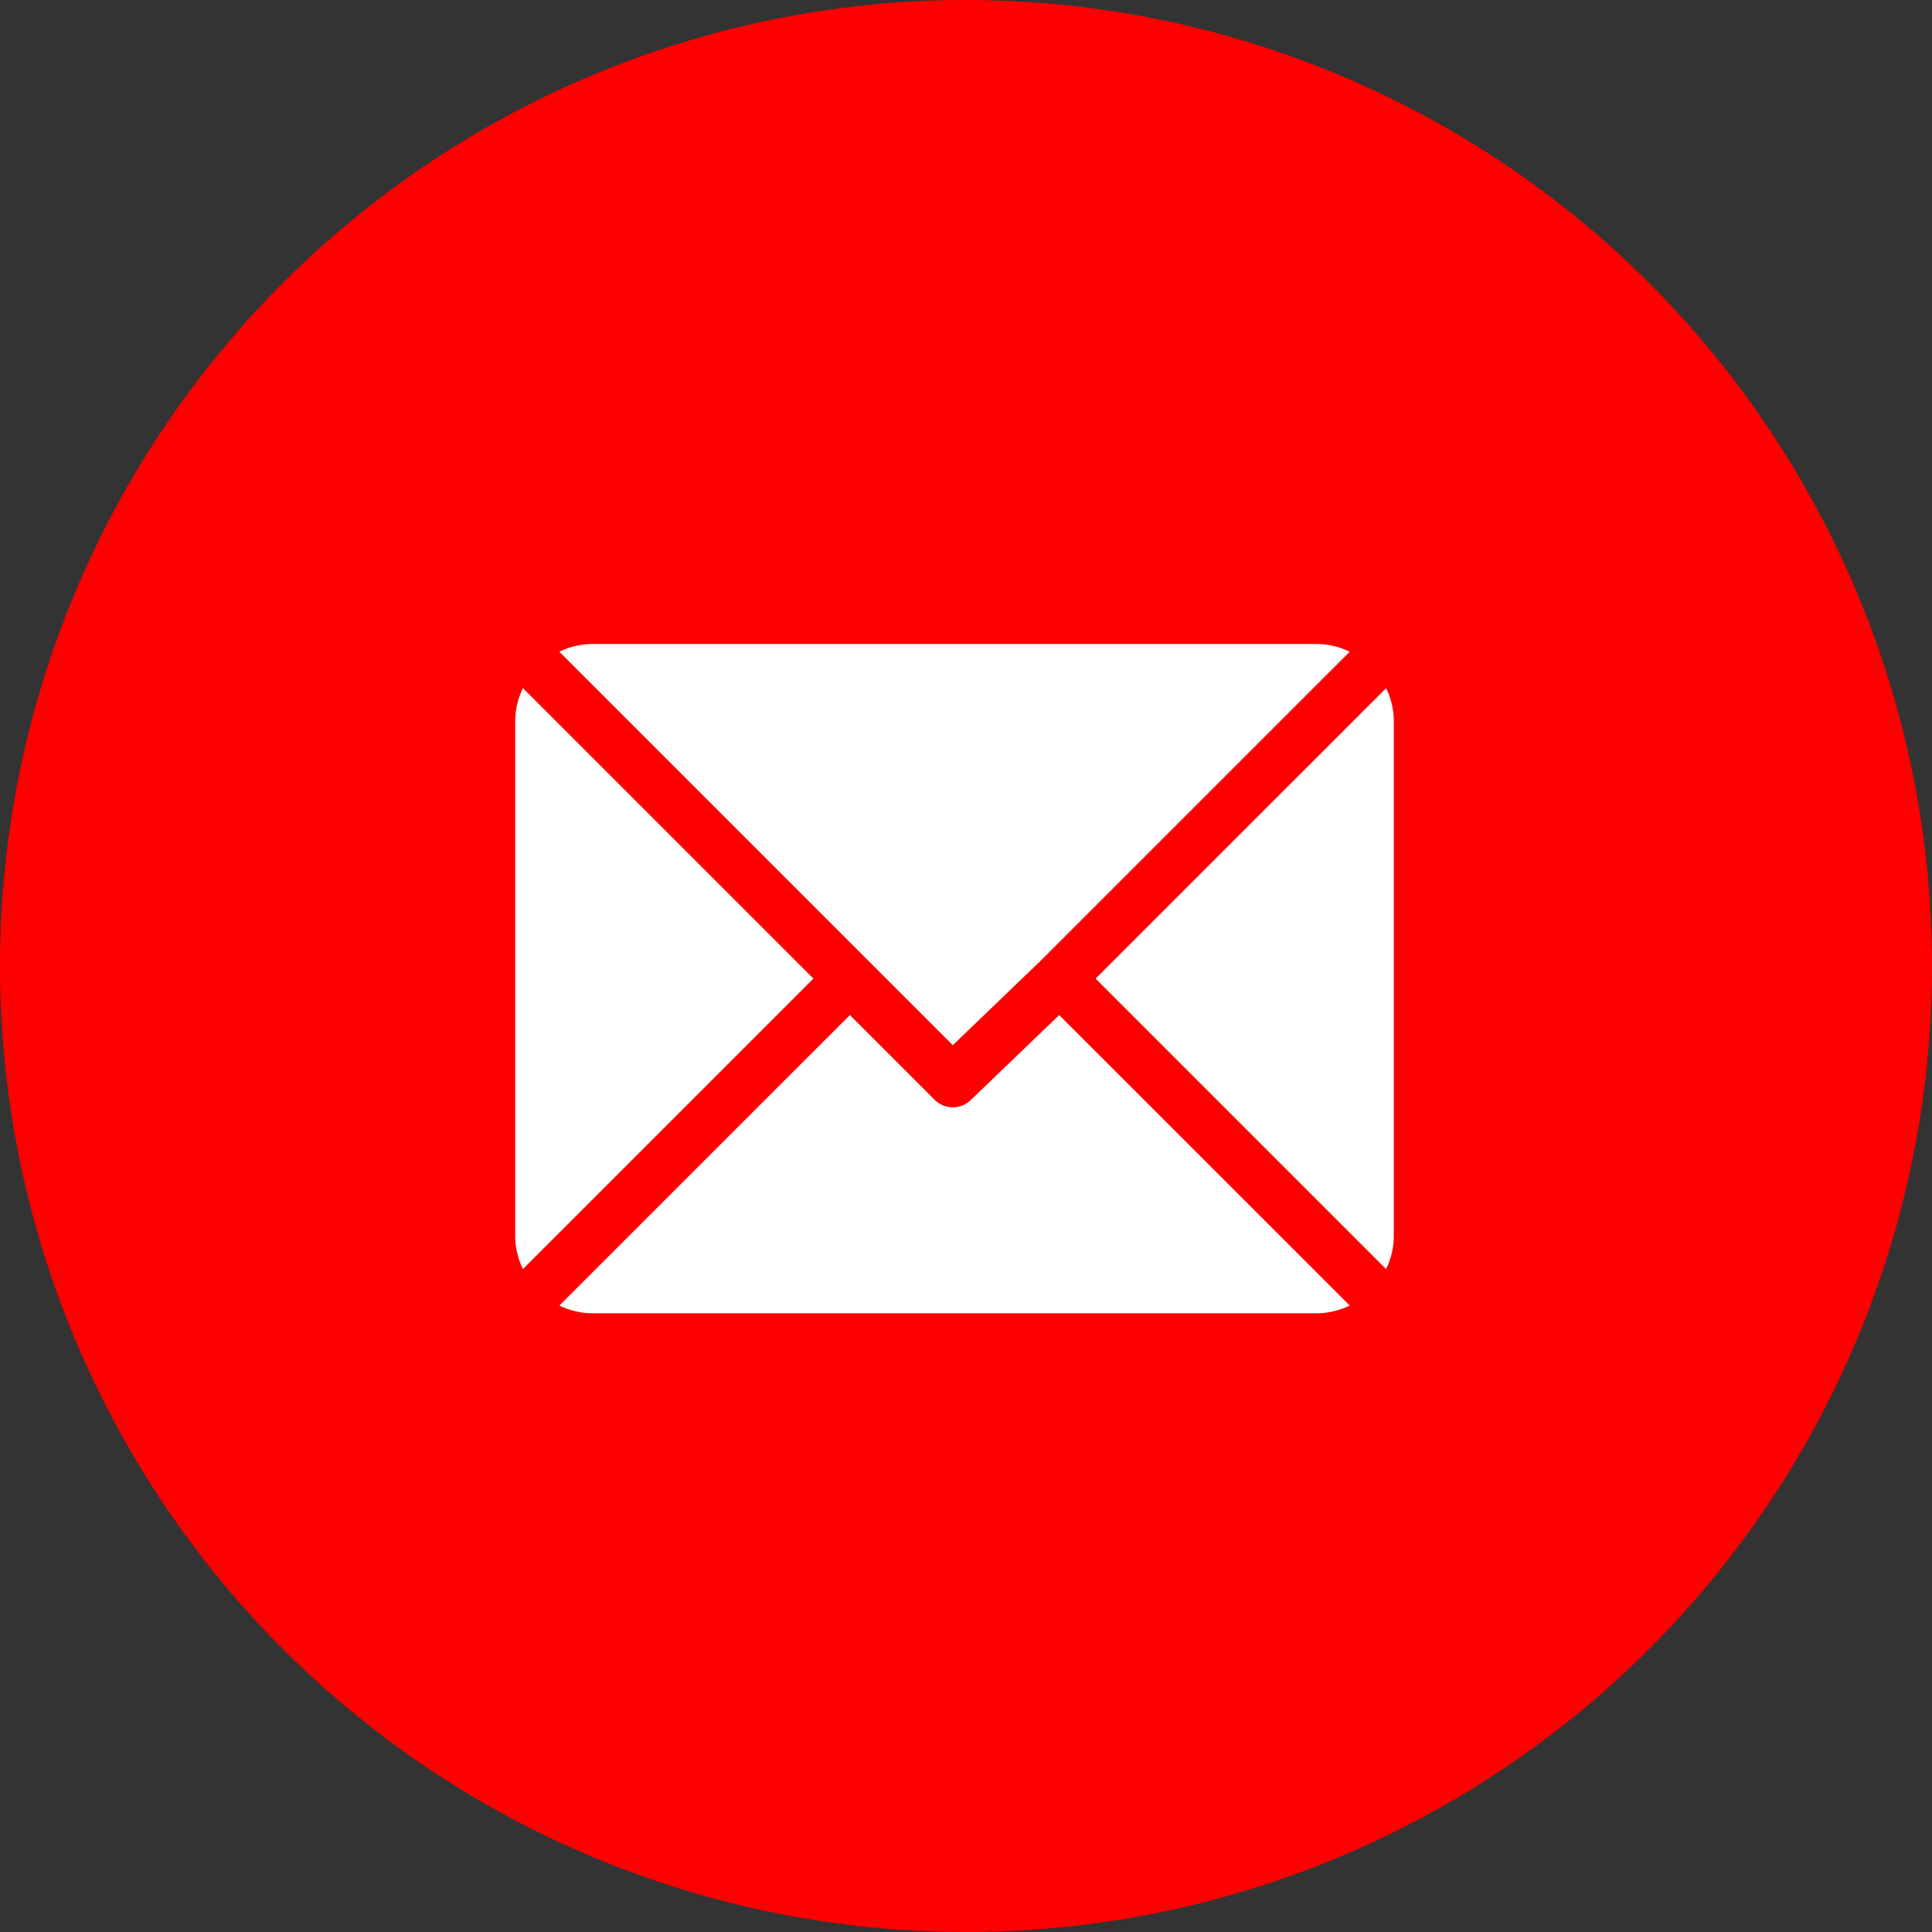
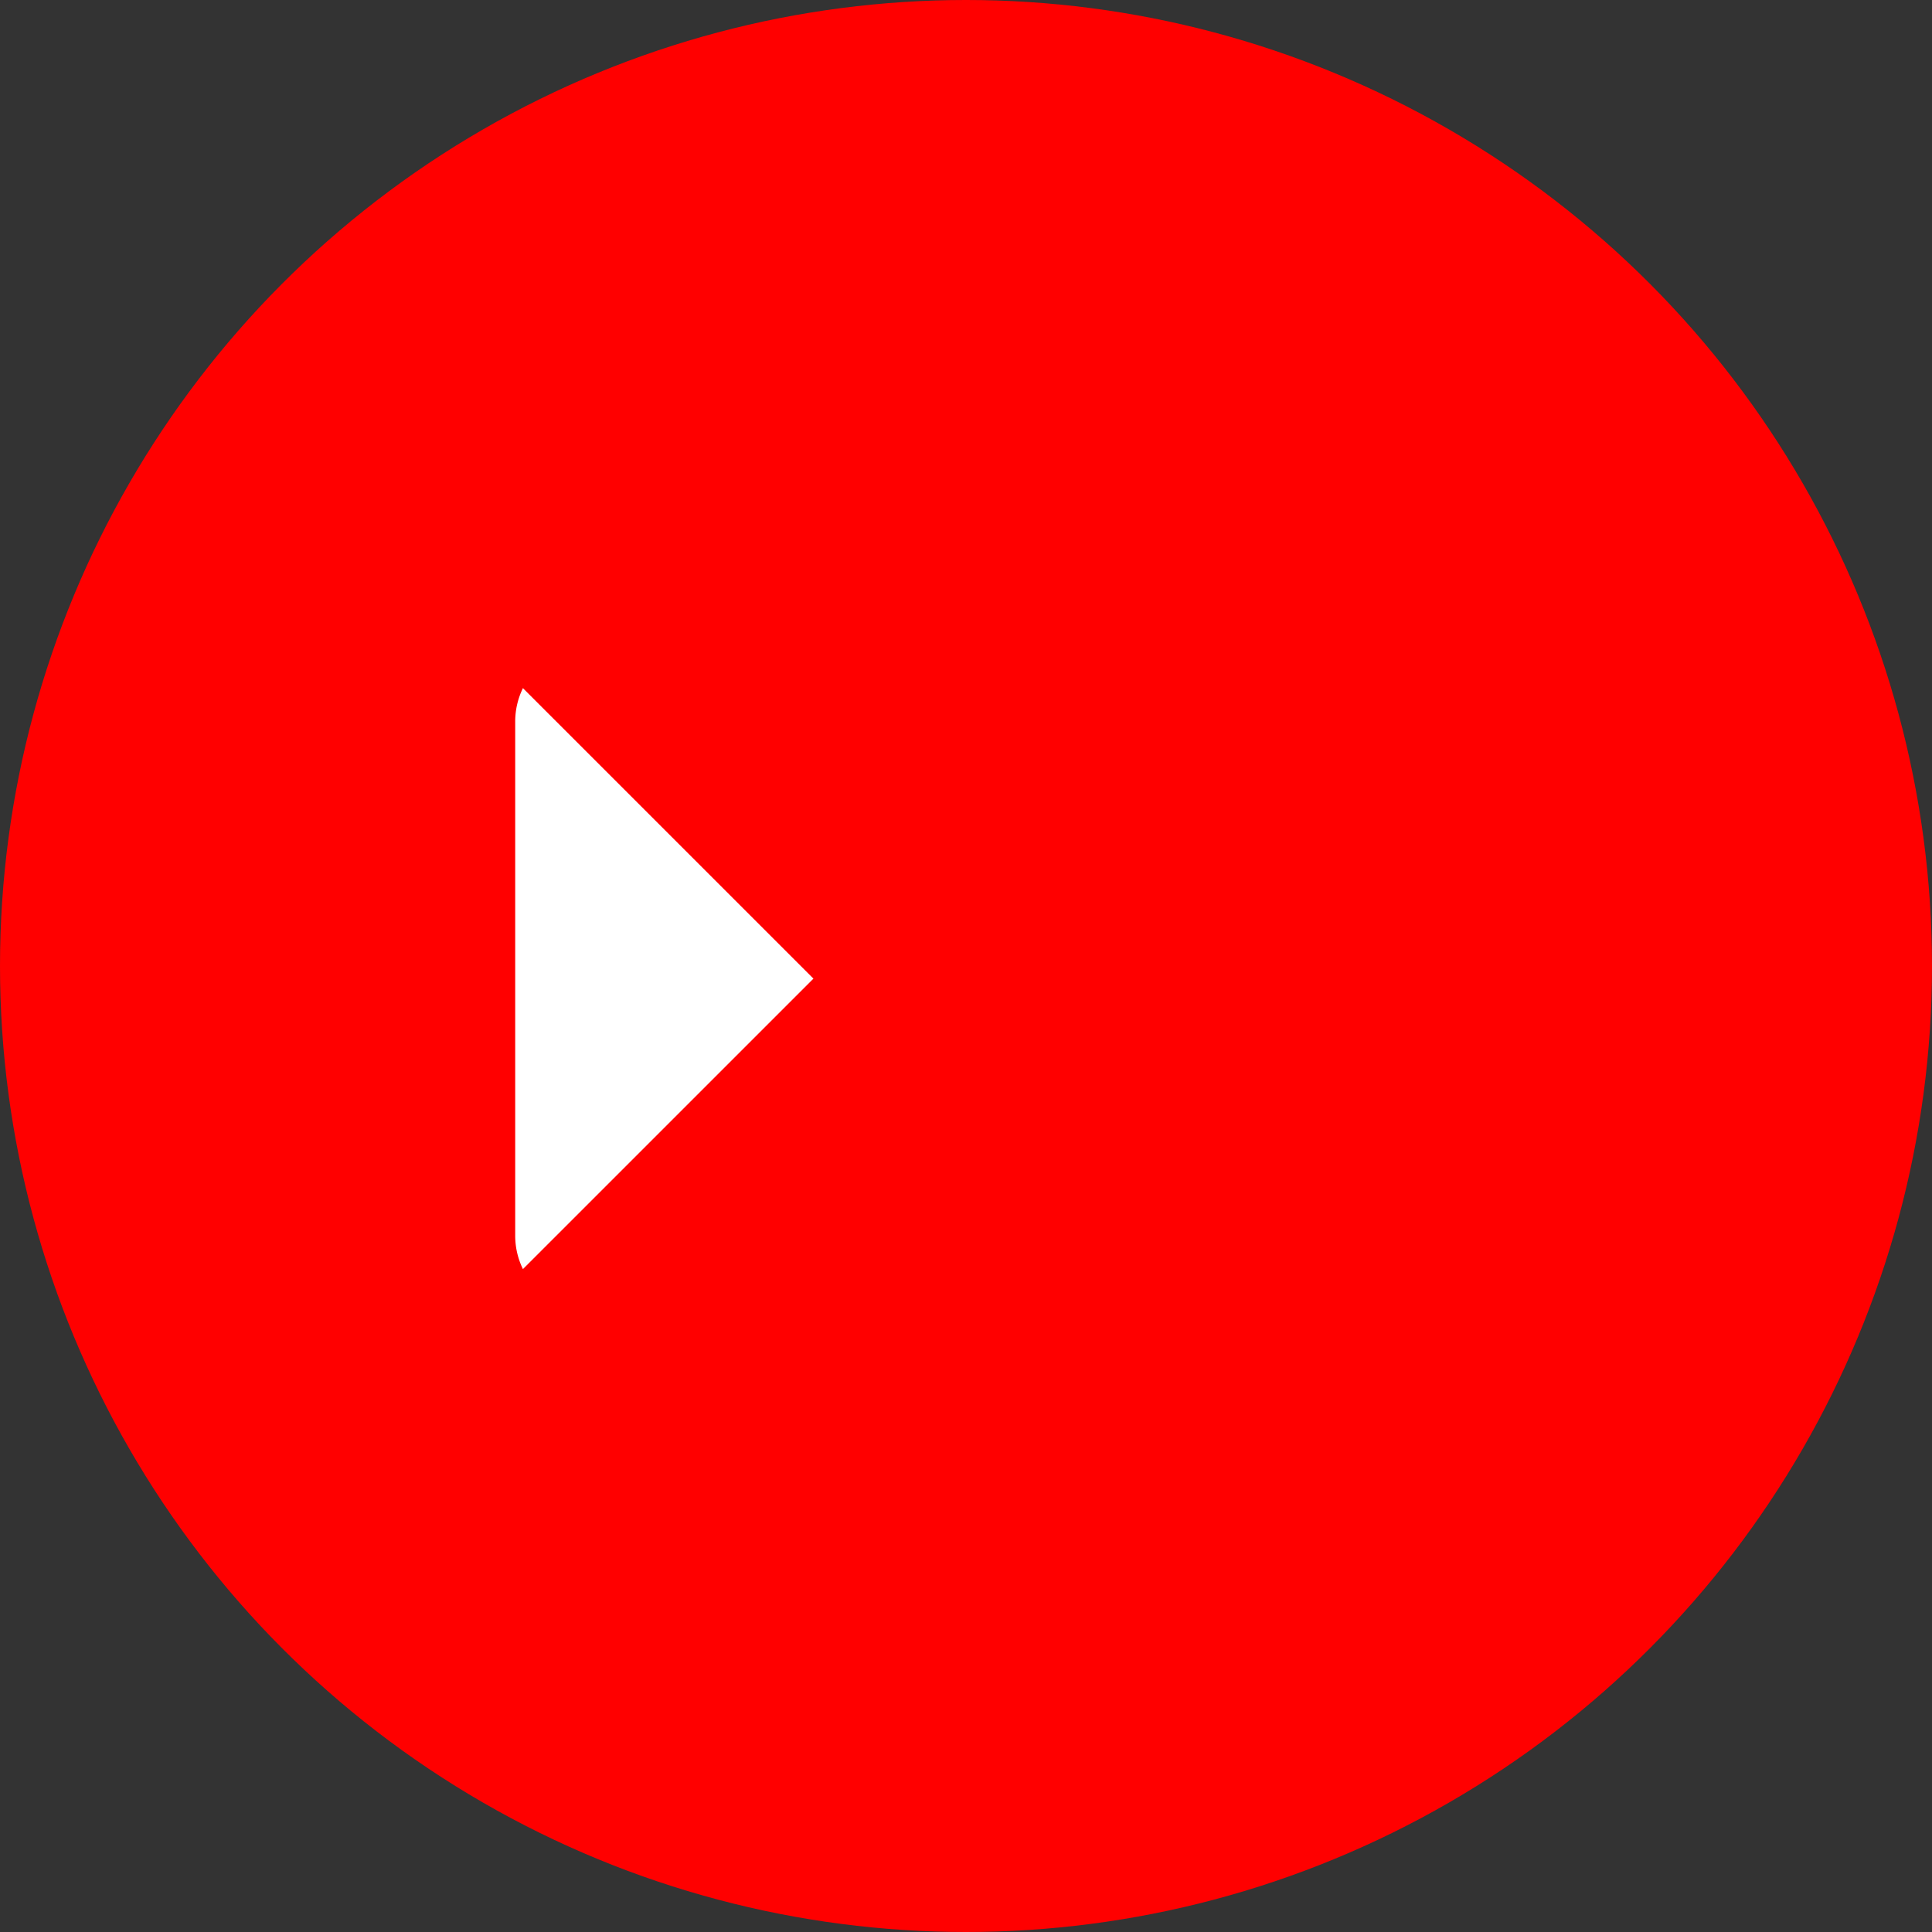
<svg xmlns="http://www.w3.org/2000/svg" width="60" height="60" viewBox="0 0 60 60">
  <rect x="0" y="0" width="60" height="60" fill="#333333" stroke="none" />
  <g id="Group_3765" data-name="Group 3765" transform="translate(-1123 -421)">
    <circle id="Ellipse_437" data-name="Ellipse 437" cx="30" cy="30" r="30" transform="translate(1123 421)" fill="red" />
    <g id="email_1_" data-name="email (1)" transform="translate(1139 380)">
      <g id="Group_3440" data-name="Group 3440" transform="translate(1.371 61)">
        <g id="Group_3439" data-name="Group 3439" transform="translate(0 0)">
-           <path id="Path_1252" data-name="Path 1252" d="M49.238,61H26.748a2.37,2.37,0,0,0-1.027.24L37.94,73.459l2.739-2.632h0l9.587-9.586A2.37,2.37,0,0,0,49.238,61Z" transform="translate(-25.721 -61)" fill="#fff" />
-         </g>
+           </g>
      </g>
      <g id="Group_3442" data-name="Group 3442" transform="translate(18.025 62.371)">
        <g id="Group_3441" data-name="Group 3441" transform="translate(0 0)">
-           <path id="Path_1253" data-name="Path 1253" d="M347.235,86.728l-9.022,9.021,9.021,9.021a2.37,2.37,0,0,0,.24-1.027V87.755A2.371,2.371,0,0,0,347.235,86.728Z" transform="translate(-338.213 -86.728)" fill="#fff" />
-         </g>
+           </g>
      </g>
      <g id="Group_3444" data-name="Group 3444" transform="translate(0 62.371)">
        <g id="Group_3443" data-name="Group 3443">
          <path id="Path_1254" data-name="Path 1254" d="M.24,86.721A2.37,2.37,0,0,0,0,87.748v15.988a2.371,2.371,0,0,0,.24,1.027l9.022-9.021Z" transform="translate(0 -86.721)" fill="#fff" />
        </g>
      </g>
      <g id="Group_3446" data-name="Group 3446" transform="translate(1.37 72.523)">
        <g id="Group_3445" data-name="Group 3445" transform="translate(0 0)">
-           <path id="Path_1255" data-name="Path 1255" d="M41.238,277.211,38.5,279.843a.8.8,0,0,1-1.13,0l-2.632-2.632-9.022,9.021a2.371,2.371,0,0,0,1.028.241h22.49a2.37,2.37,0,0,0,1.027-.24Z" transform="translate(-25.714 -277.211)" fill="#fff" />
-         </g>
+           </g>
      </g>
    </g>
  </g>
</svg>